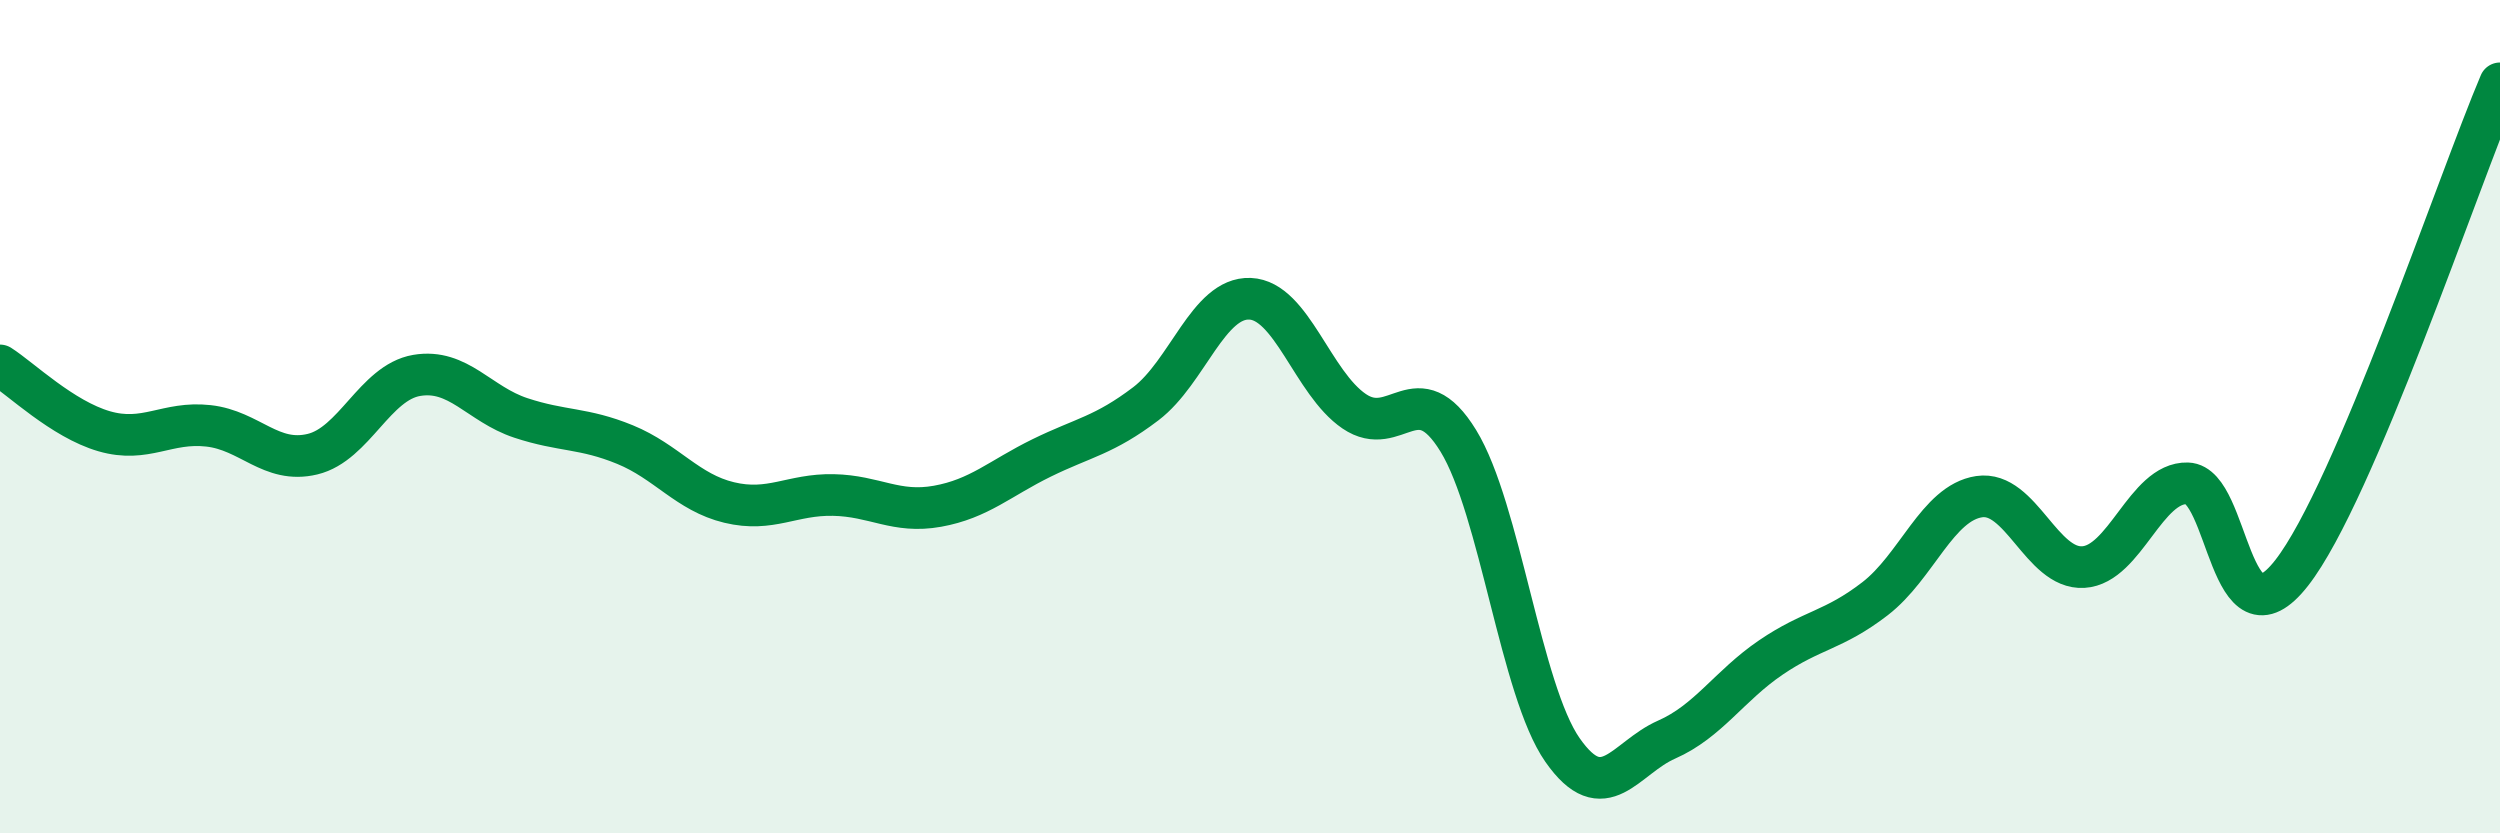
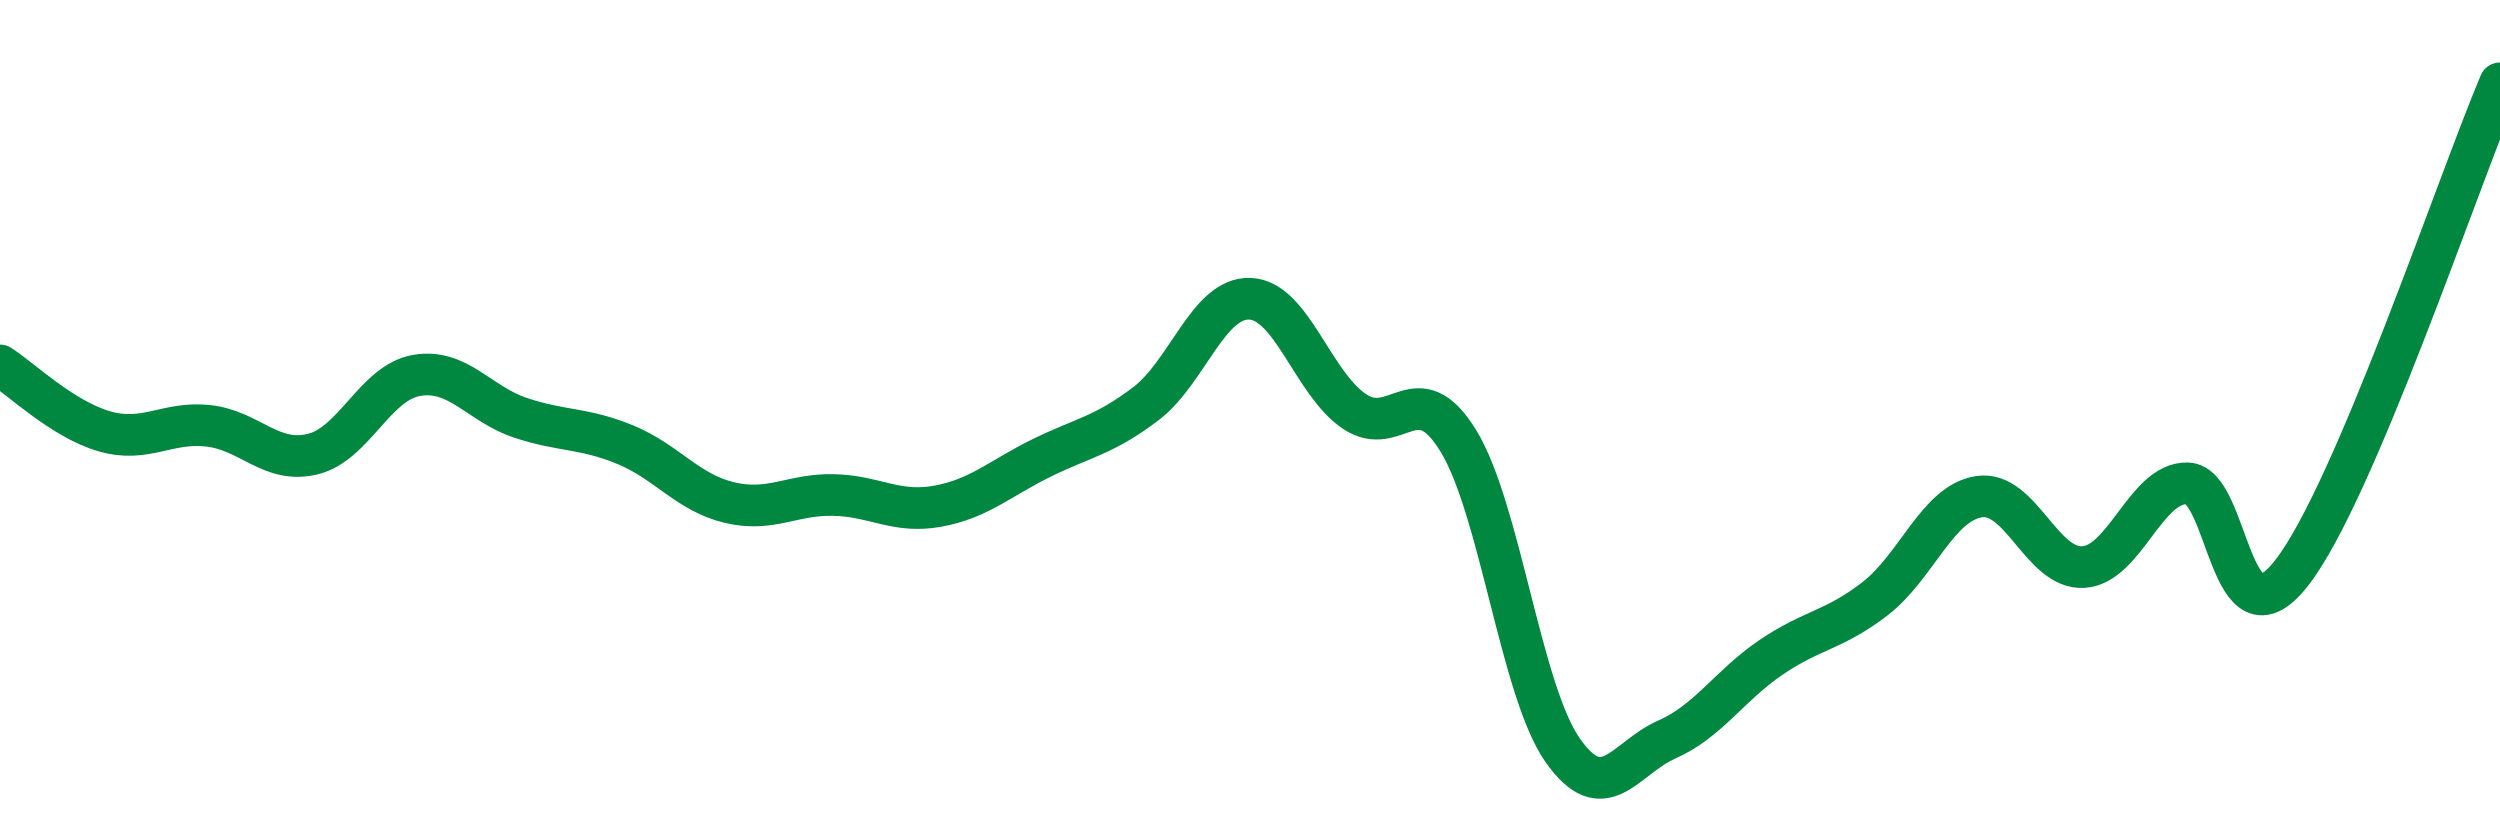
<svg xmlns="http://www.w3.org/2000/svg" width="60" height="20" viewBox="0 0 60 20">
-   <path d="M 0,8.77 C 0.5,9.09 1.5,10.06 2.5,10.35 C 3.5,10.64 4,10.11 5,10.22 C 6,10.33 6.5,11.14 7.5,10.9 C 8.5,10.66 9,9.18 10,9.01 C 11,8.84 11.5,9.7 12.5,10.03 C 13.5,10.36 14,10.26 15,10.67 C 16,11.08 16.5,11.82 17.5,12.06 C 18.5,12.3 19,11.86 20,11.88 C 21,11.9 21.5,12.33 22.5,12.15 C 23.5,11.97 24,11.48 25,10.99 C 26,10.5 26.5,10.45 27.5,9.69 C 28.5,8.93 29,7.13 30,7.17 C 31,7.21 31.5,9.19 32.5,9.87 C 33.5,10.55 34,8.95 35,10.58 C 36,12.21 36.5,16.57 37.5,18 C 38.5,19.43 39,18.19 40,17.75 C 41,17.31 41.5,16.46 42.5,15.78 C 43.5,15.1 44,15.14 45,14.37 C 46,13.6 46.5,12.07 47.5,11.92 C 48.5,11.77 49,13.67 50,13.61 C 51,13.55 51.5,11.57 52.5,11.6 C 53.5,11.63 53.5,15.67 55,13.75 C 56.5,11.83 59,4.35 60,2L60 20L0 20Z" fill="#008740" opacity="0.1" stroke-linecap="round" stroke-linejoin="round" />
  <path d="M 0,8.77 C 0.5,9.09 1.5,10.06 2.5,10.35 C 3.5,10.64 4,10.11 5,10.22 C 6,10.33 6.5,11.14 7.5,10.9 C 8.5,10.66 9,9.18 10,9.01 C 11,8.84 11.5,9.7 12.5,10.03 C 13.5,10.36 14,10.26 15,10.67 C 16,11.08 16.5,11.82 17.5,12.06 C 18.5,12.3 19,11.86 20,11.88 C 21,11.9 21.5,12.33 22.5,12.15 C 23.5,11.97 24,11.48 25,10.99 C 26,10.5 26.5,10.45 27.5,9.69 C 28.5,8.93 29,7.13 30,7.17 C 31,7.21 31.5,9.19 32.5,9.87 C 33.5,10.55 34,8.95 35,10.58 C 36,12.21 36.5,16.57 37.5,18 C 38.5,19.43 39,18.19 40,17.75 C 41,17.31 41.5,16.46 42.5,15.78 C 43.5,15.1 44,15.14 45,14.37 C 46,13.6 46.5,12.07 47.5,11.92 C 48.5,11.77 49,13.67 50,13.61 C 51,13.55 51.5,11.57 52.5,11.6 C 53.5,11.63 53.5,15.67 55,13.75 C 56.5,11.83 59,4.35 60,2" stroke="#008740" stroke-width="1" fill="none" stroke-linecap="round" stroke-linejoin="round" />
</svg>